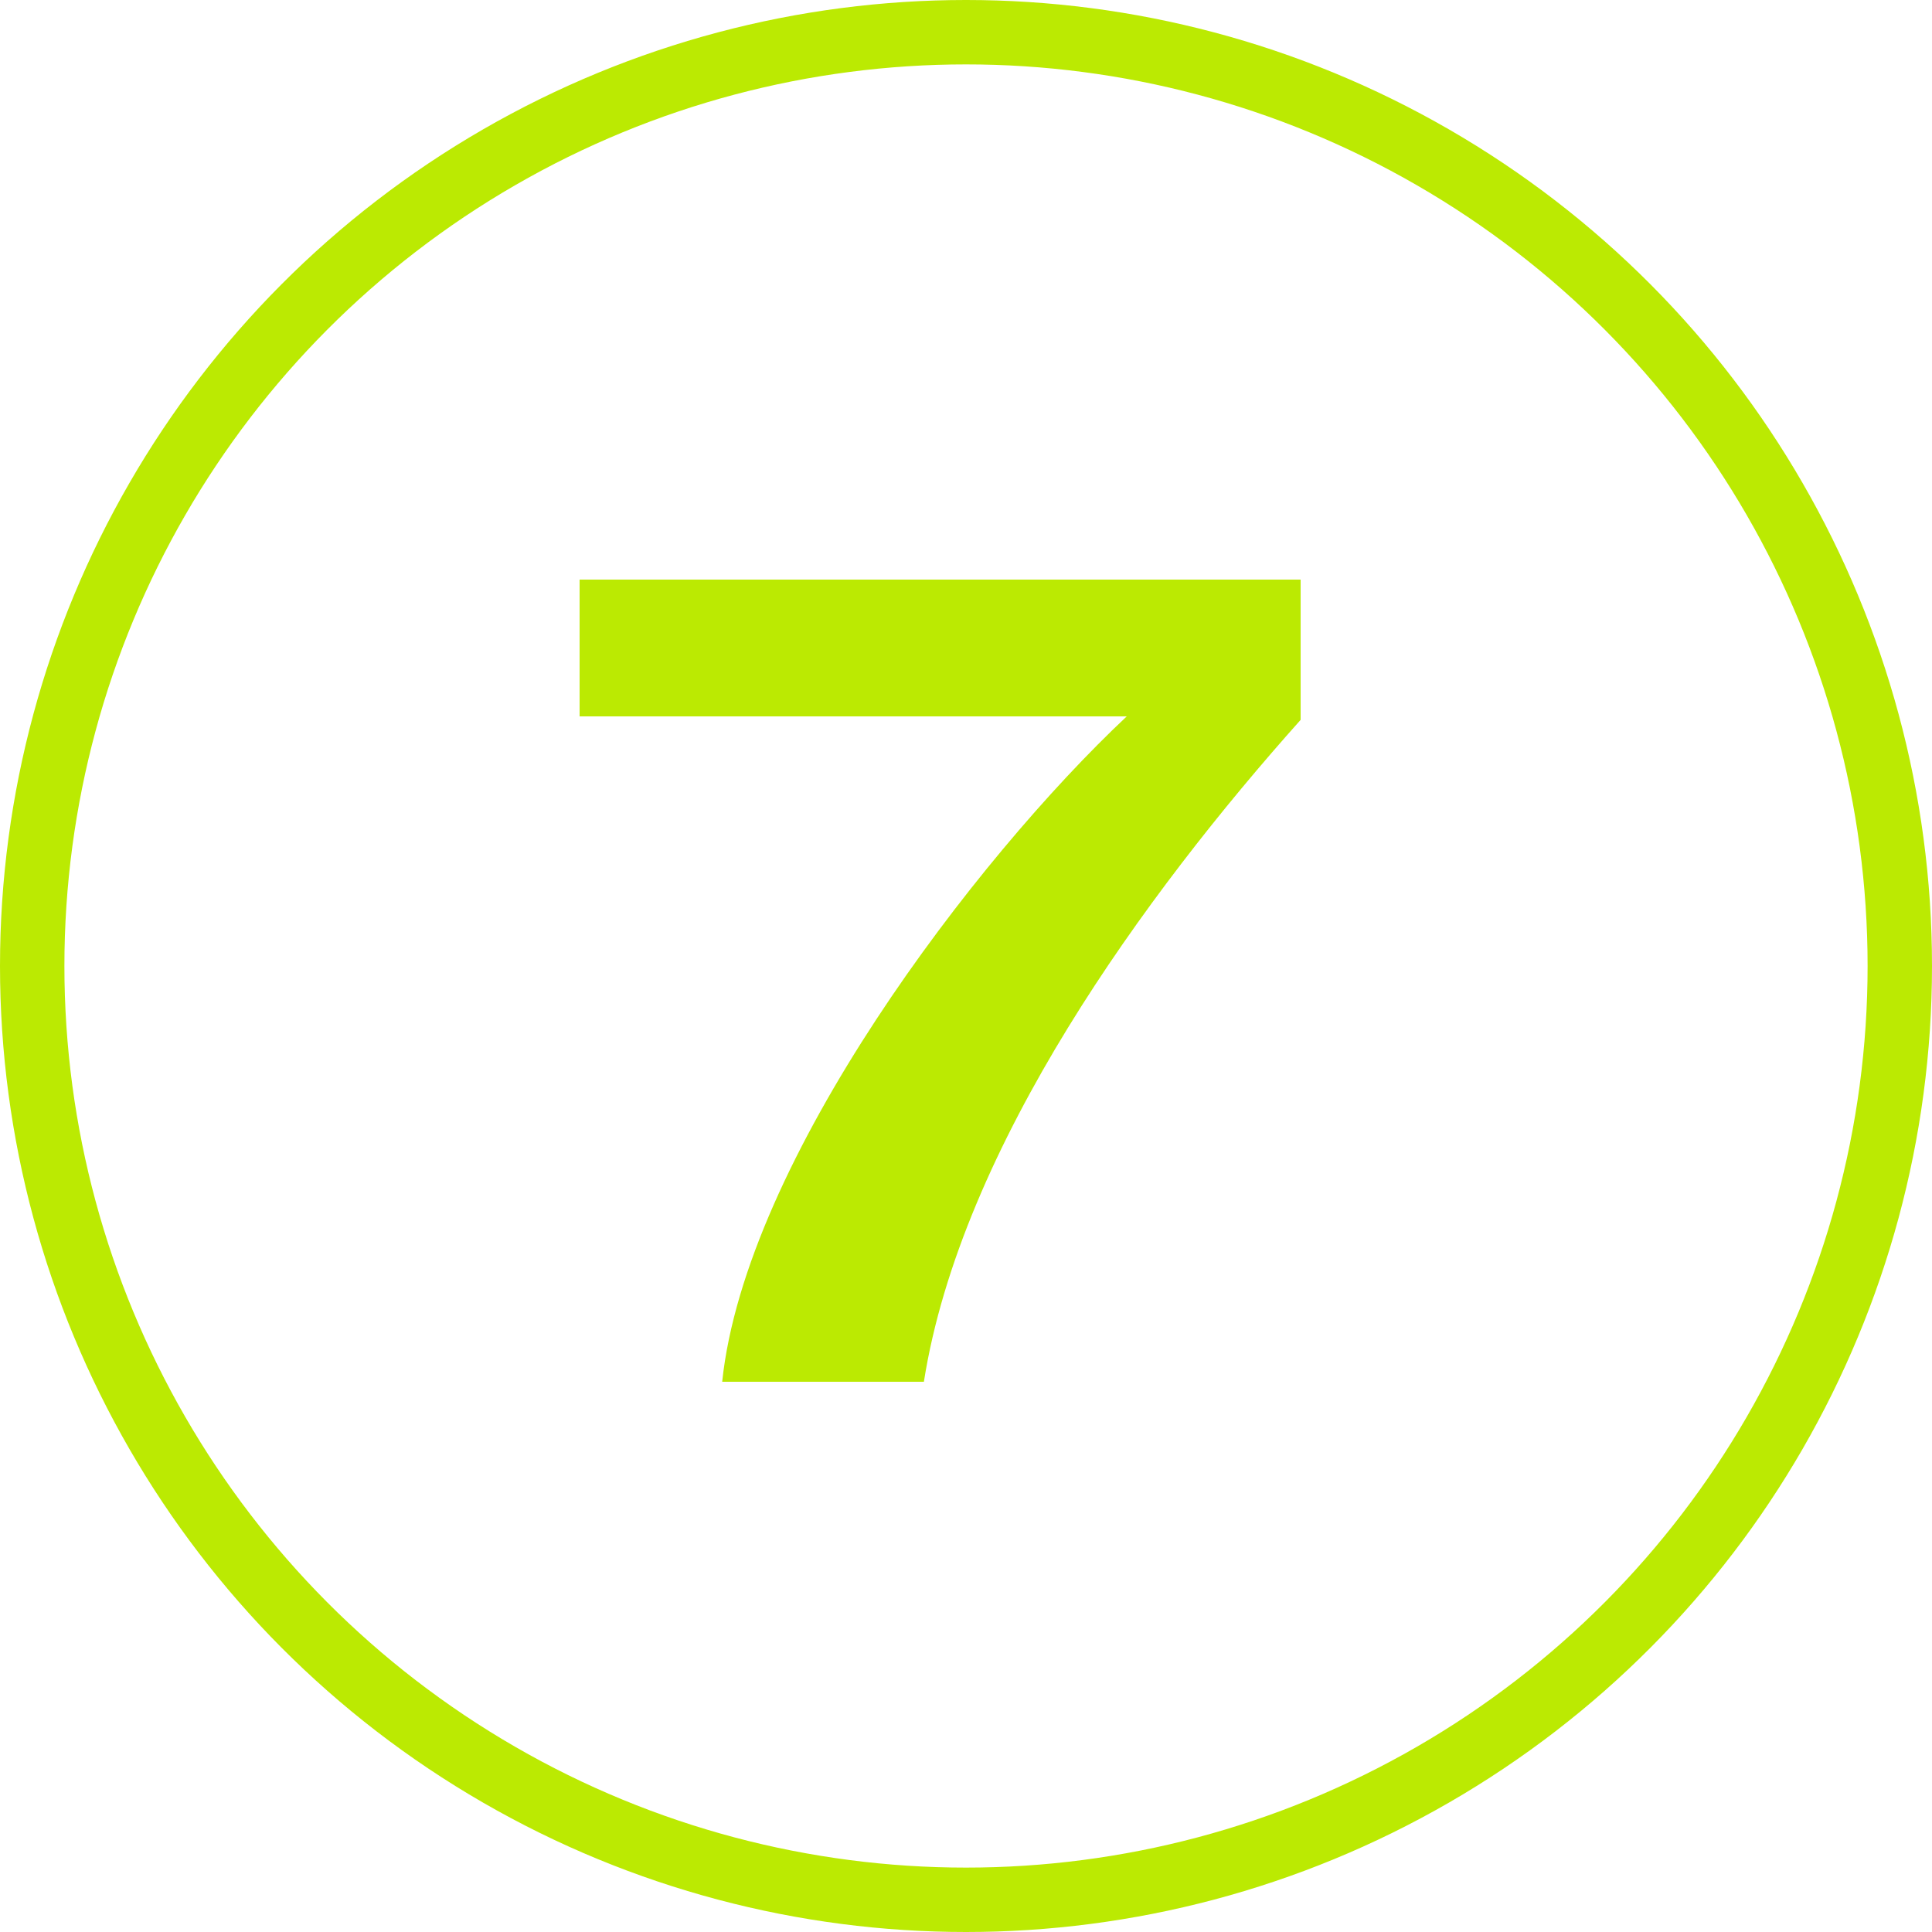
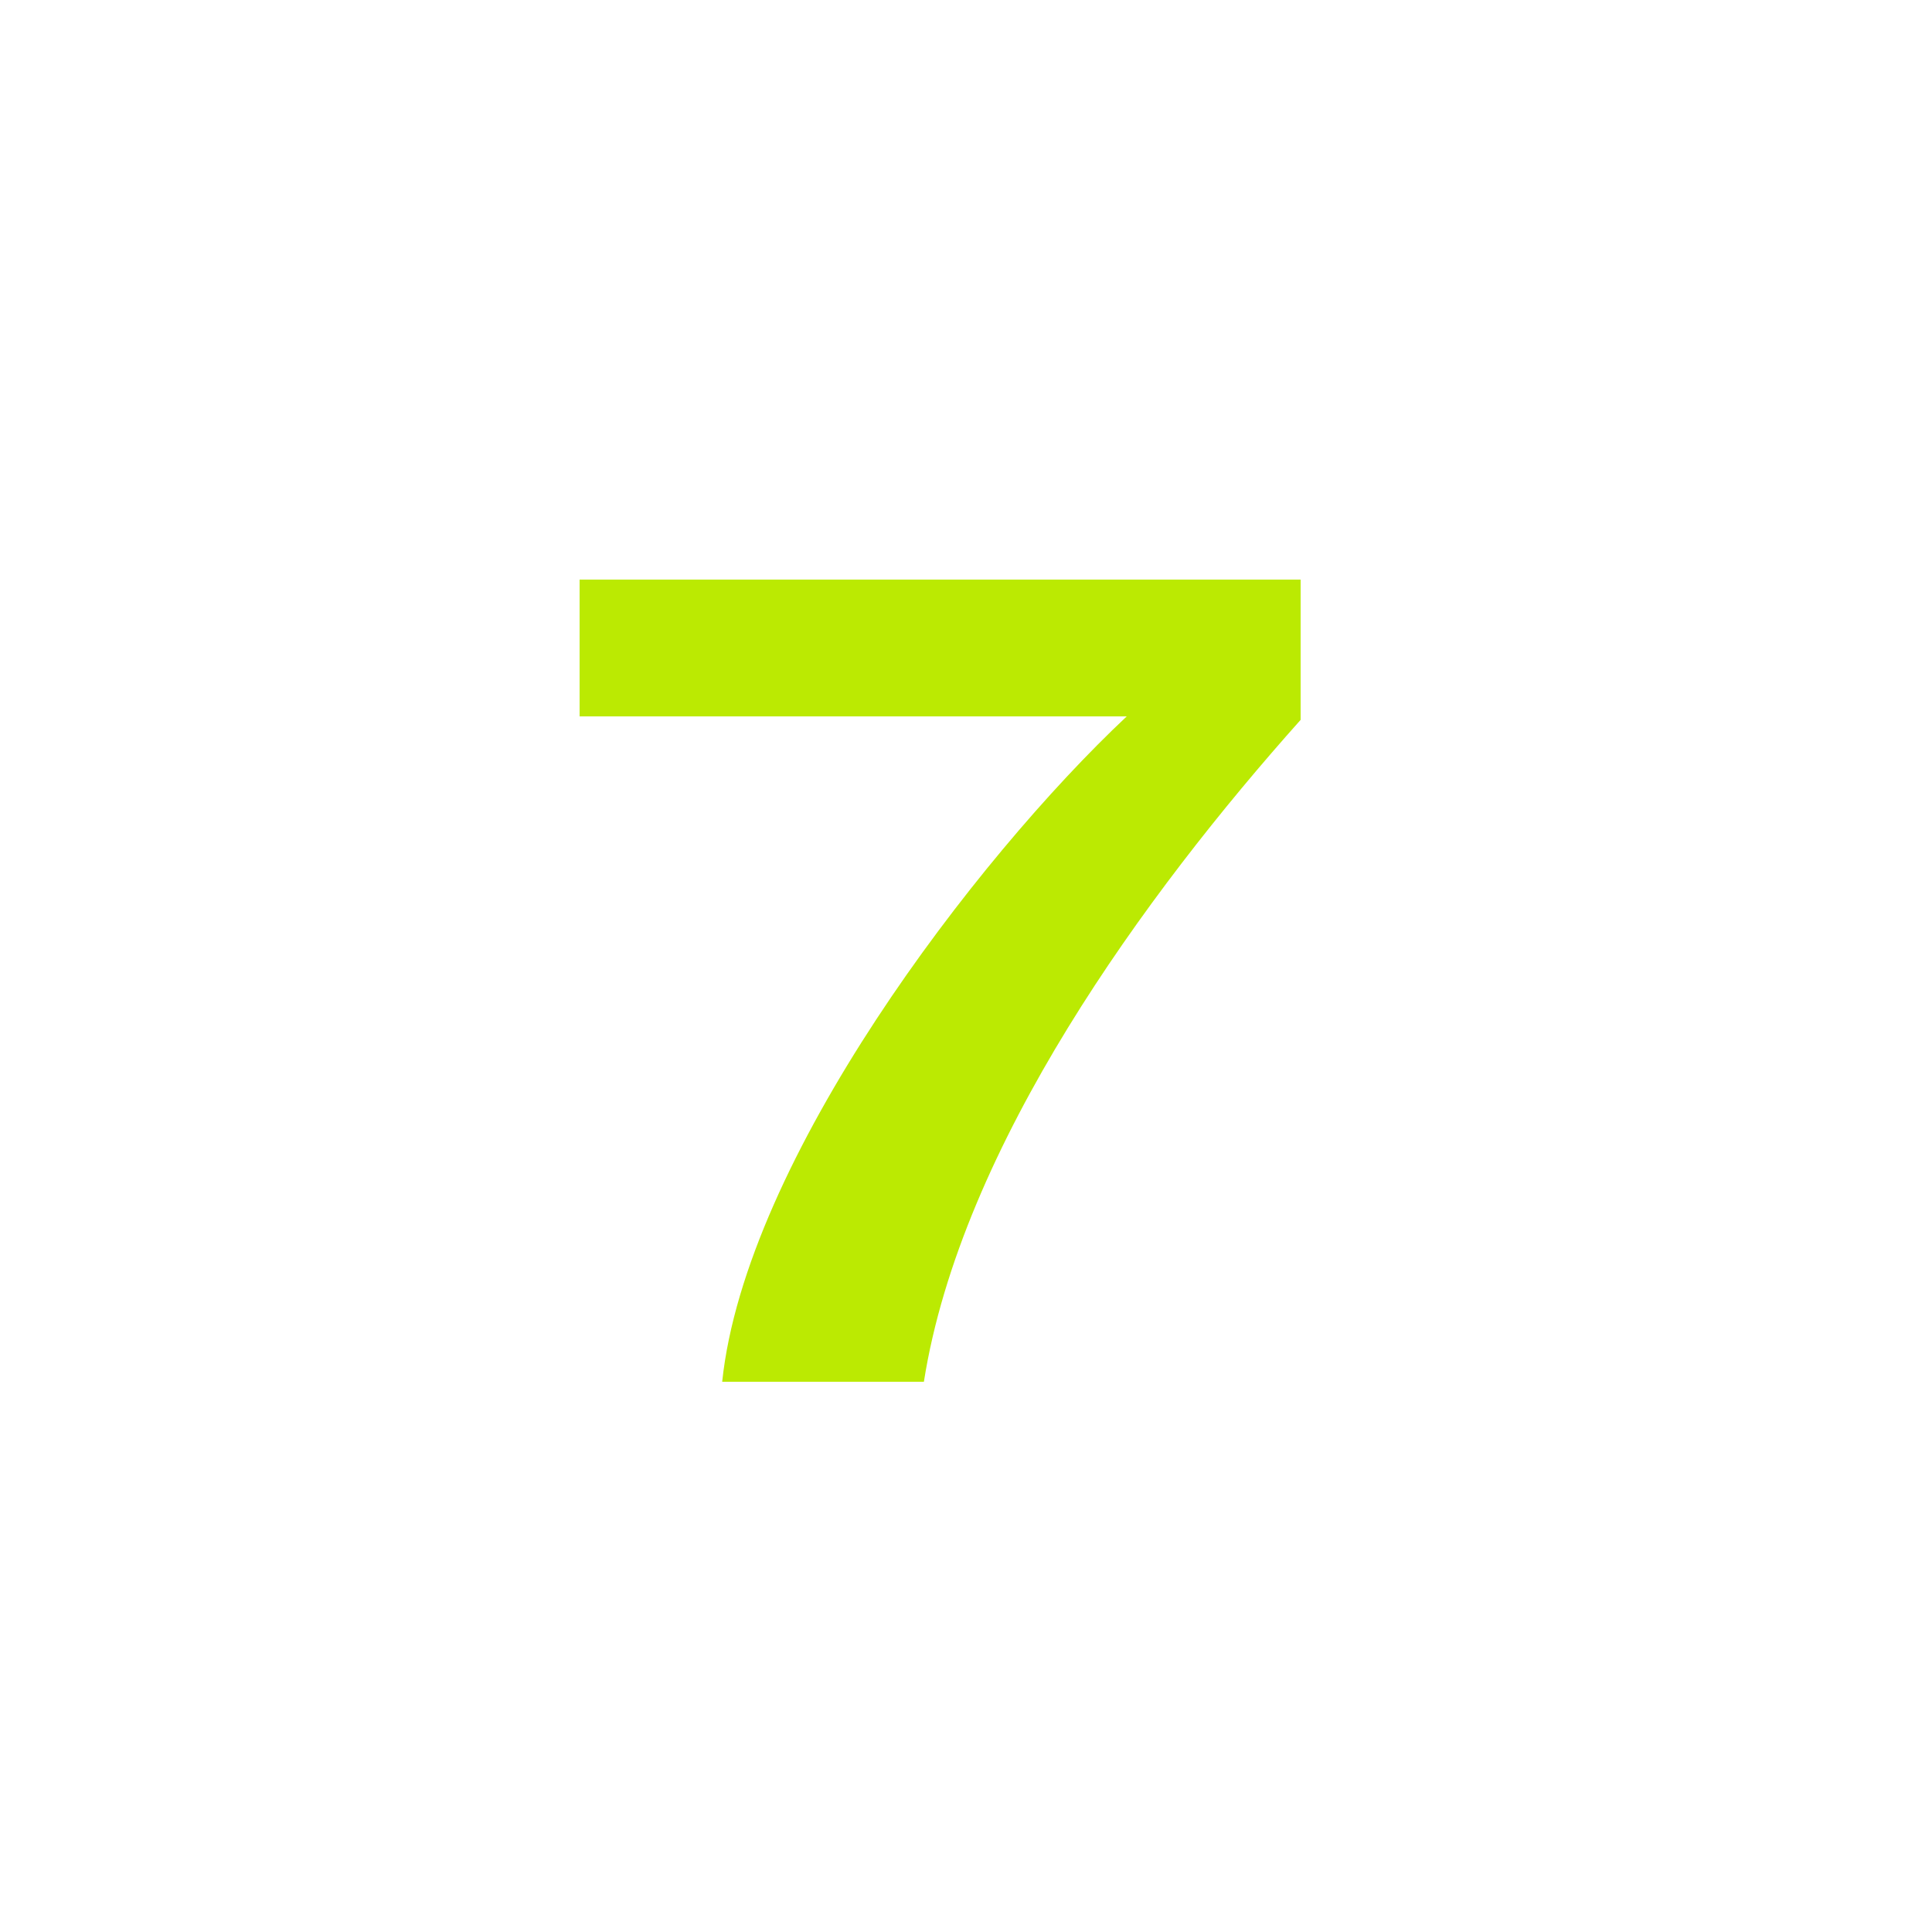
<svg xmlns="http://www.w3.org/2000/svg" width="30" height="30" viewBox="0 0 30 30" fill="none">
  <path d="M9 11.124H17.496C15.138 13.338 11.574 18.018 11.214 21.456H14.346C14.922 17.802 17.784 13.878 20.196 11.178V9H9V11.124Z" fill="#BBEA02" />
-   <circle cx="15" cy="15" r="14.5" stroke="#BBEA02" />
</svg>